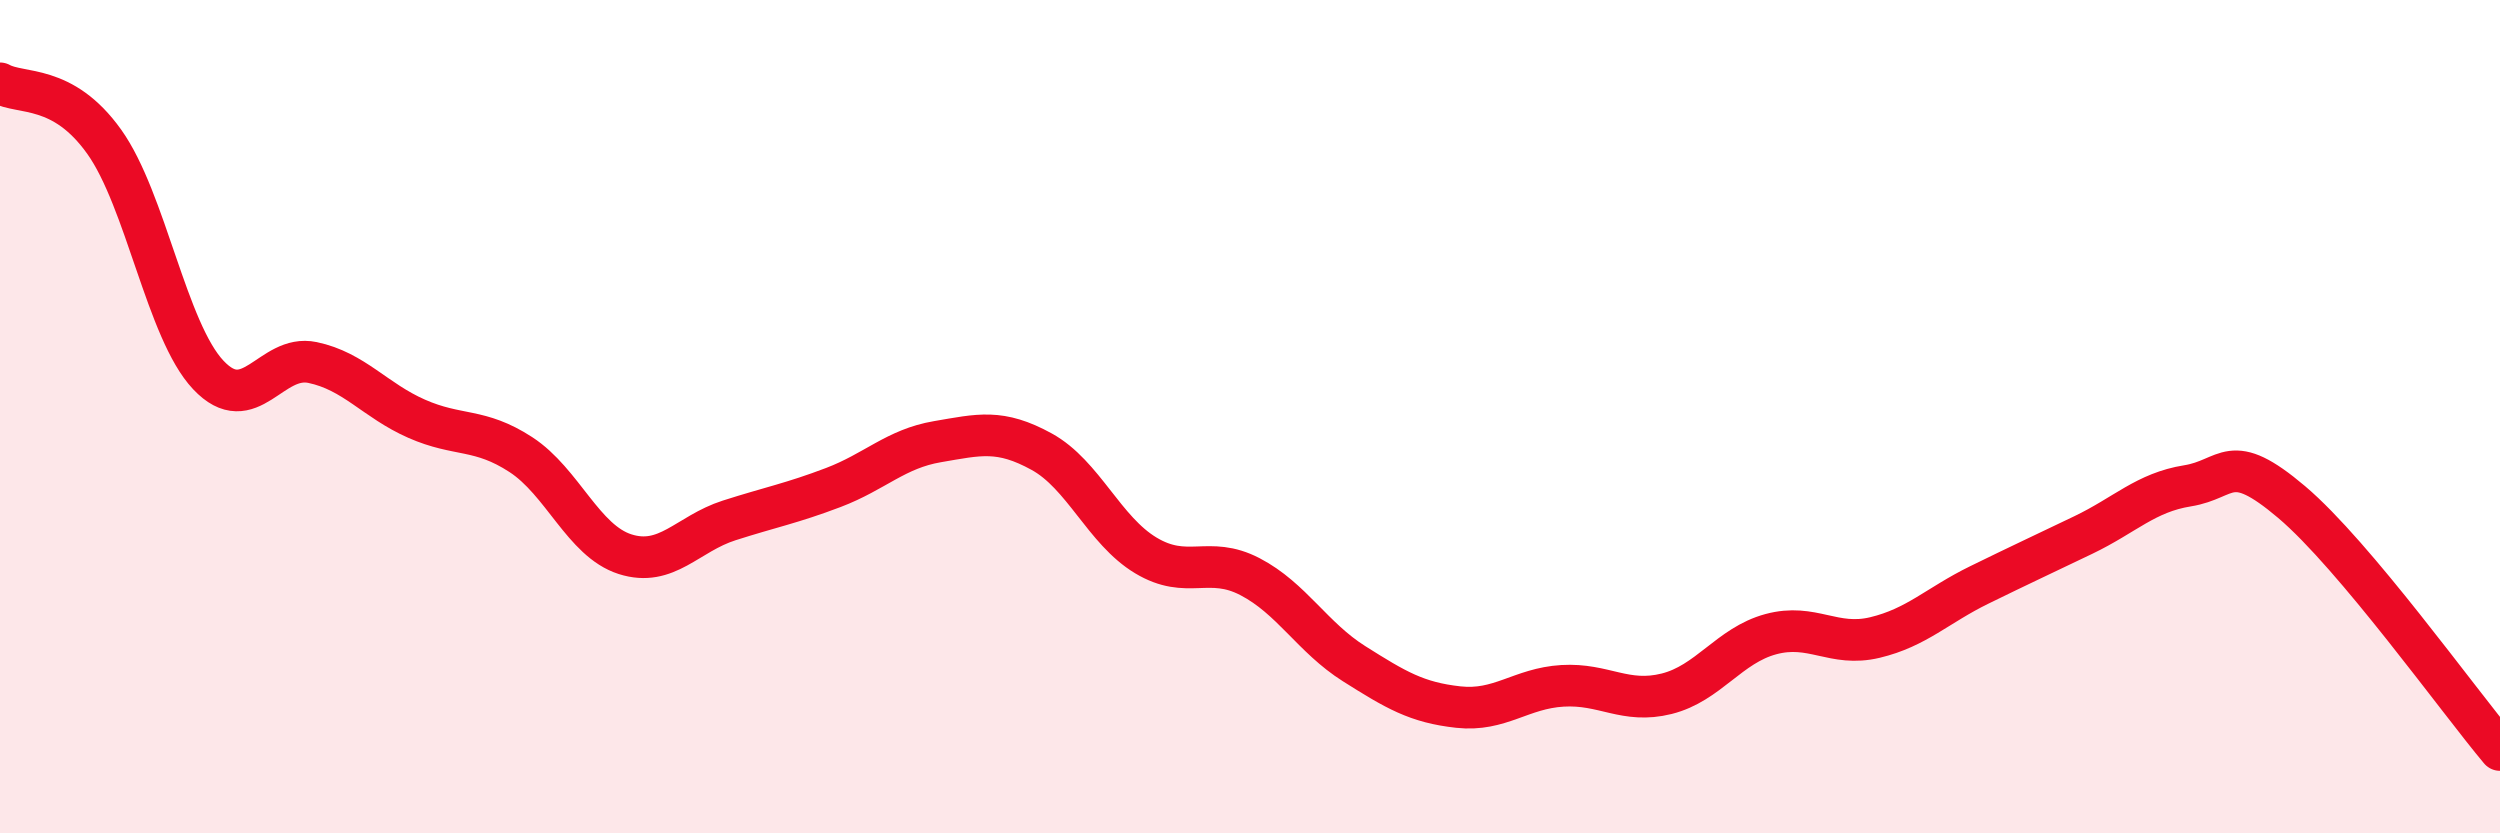
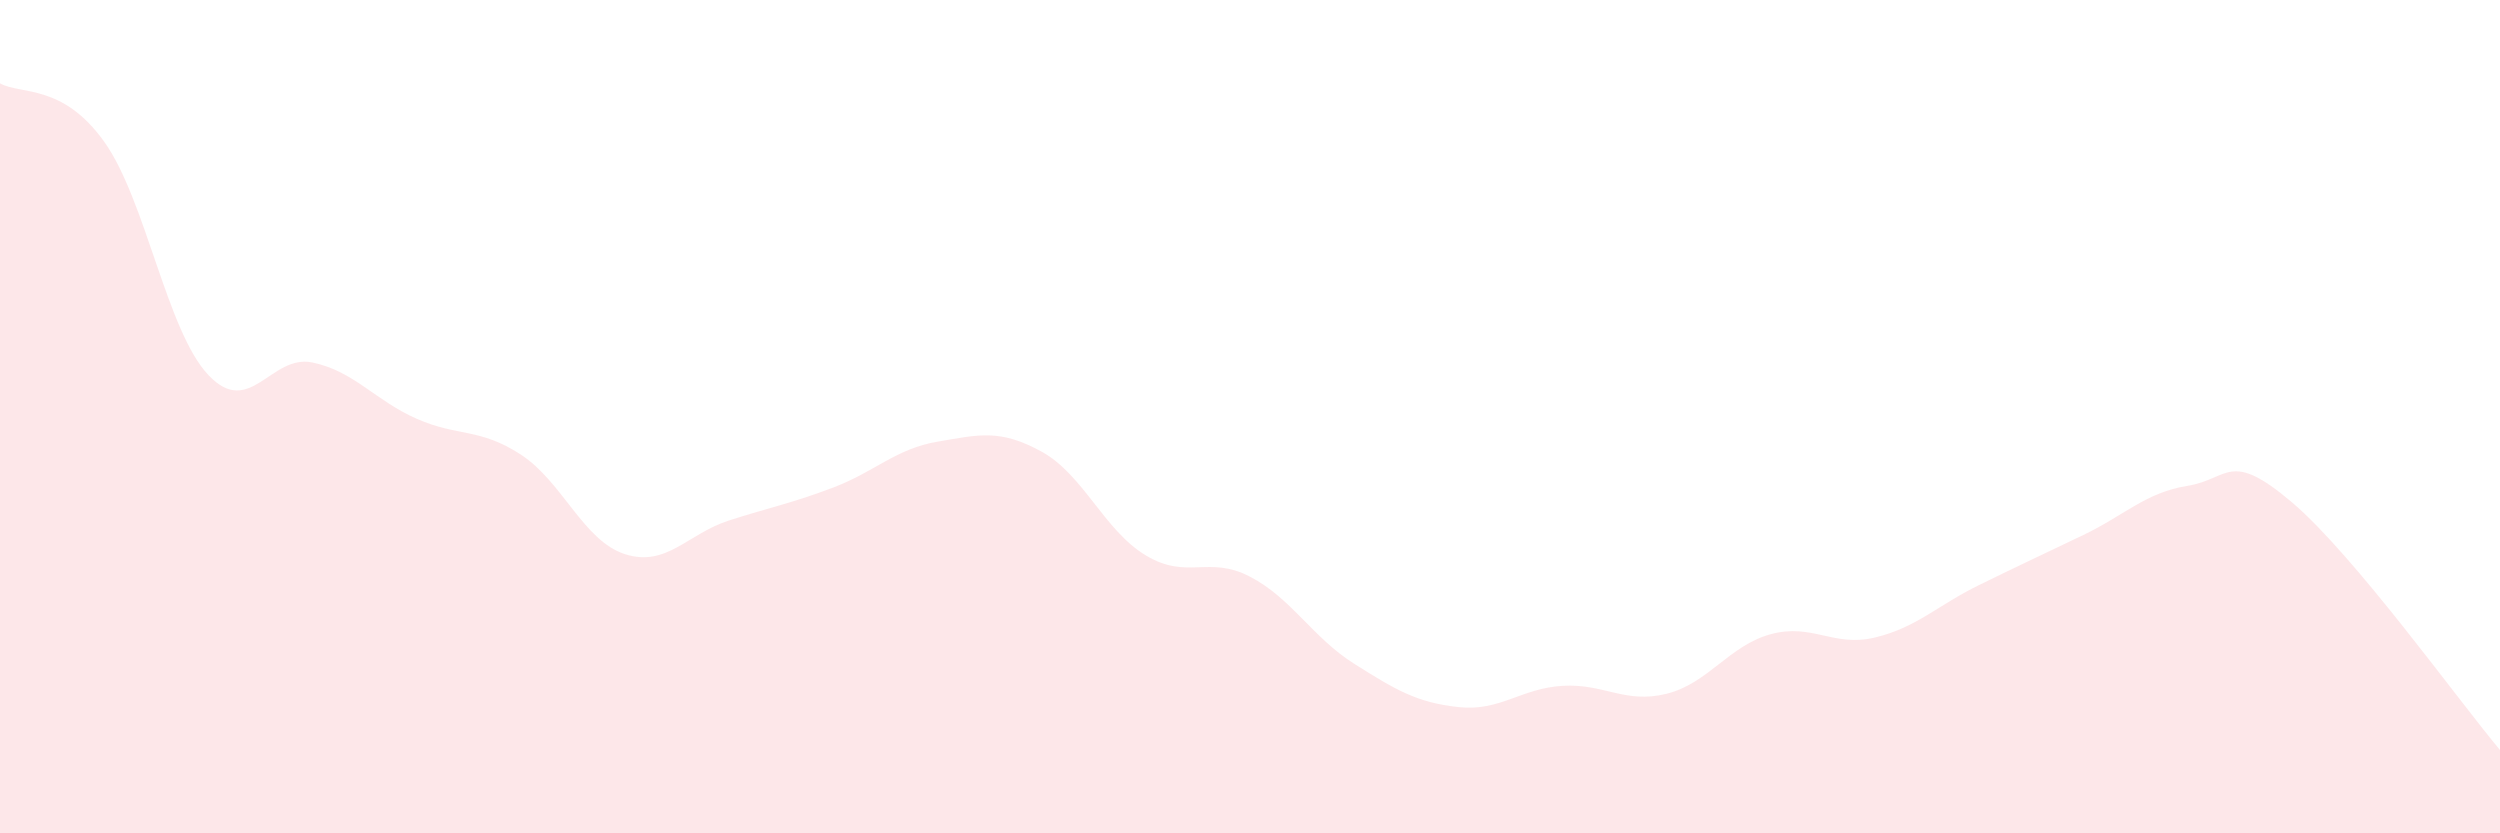
<svg xmlns="http://www.w3.org/2000/svg" width="60" height="20" viewBox="0 0 60 20">
  <path d="M 0,2 C 0.5,2.28 1.5,2 2.5,3.4 C 3.5,4.8 4,7.94 5,9 C 6,10.06 6.5,8.49 7.5,8.7 C 8.5,8.91 9,9.61 10,10.05 C 11,10.49 11.5,10.26 12.5,10.91 C 13.5,11.56 14,12.98 15,13.3 C 16,13.62 16.5,12.81 17.5,12.49 C 18.5,12.17 19,12.08 20,11.7 C 21,11.32 21.5,10.77 22.5,10.6 C 23.5,10.43 24,10.29 25,10.84 C 26,11.39 26.5,12.73 27.5,13.33 C 28.5,13.93 29,13.32 30,13.84 C 31,14.36 31.5,15.3 32.5,15.93 C 33.5,16.56 34,16.86 35,16.97 C 36,17.08 36.5,16.52 37.5,16.46 C 38.5,16.4 39,16.9 40,16.65 C 41,16.4 41.5,15.49 42.5,15.22 C 43.5,14.95 44,15.54 45,15.3 C 46,15.06 46.5,14.53 47.5,14.04 C 48.5,13.55 49,13.32 50,12.84 C 51,12.36 51.5,11.82 52.5,11.66 C 53.5,11.5 53.5,10.78 55,12.05 C 56.5,13.32 59,16.81 60,18L60 20L0 20Z" fill="#EB0A25" opacity="0.1" stroke-linecap="round" stroke-linejoin="round" />
-   <path d="M 0,2 C 0.5,2.28 1.5,2 2.5,3.4 C 3.5,4.8 4,7.94 5,9 C 6,10.06 6.5,8.49 7.5,8.7 C 8.5,8.91 9,9.61 10,10.05 C 11,10.49 11.5,10.26 12.5,10.91 C 13.5,11.56 14,12.98 15,13.3 C 16,13.62 16.5,12.81 17.5,12.49 C 18.5,12.17 19,12.08 20,11.7 C 21,11.32 21.5,10.77 22.5,10.6 C 23.5,10.43 24,10.29 25,10.84 C 26,11.39 26.5,12.73 27.5,13.33 C 28.5,13.93 29,13.32 30,13.84 C 31,14.36 31.5,15.3 32.5,15.93 C 33.5,16.56 34,16.86 35,16.97 C 36,17.08 36.5,16.52 37.5,16.46 C 38.5,16.4 39,16.9 40,16.65 C 41,16.4 41.5,15.49 42.5,15.22 C 43.5,14.95 44,15.54 45,15.3 C 46,15.06 46.5,14.53 47.5,14.04 C 48.5,13.55 49,13.32 50,12.84 C 51,12.36 51.5,11.82 52.5,11.66 C 53.5,11.5 53.5,10.78 55,12.05 C 56.5,13.32 59,16.81 60,18" stroke="#EB0A25" stroke-width="1" fill="none" stroke-linecap="round" stroke-linejoin="round" />
</svg>